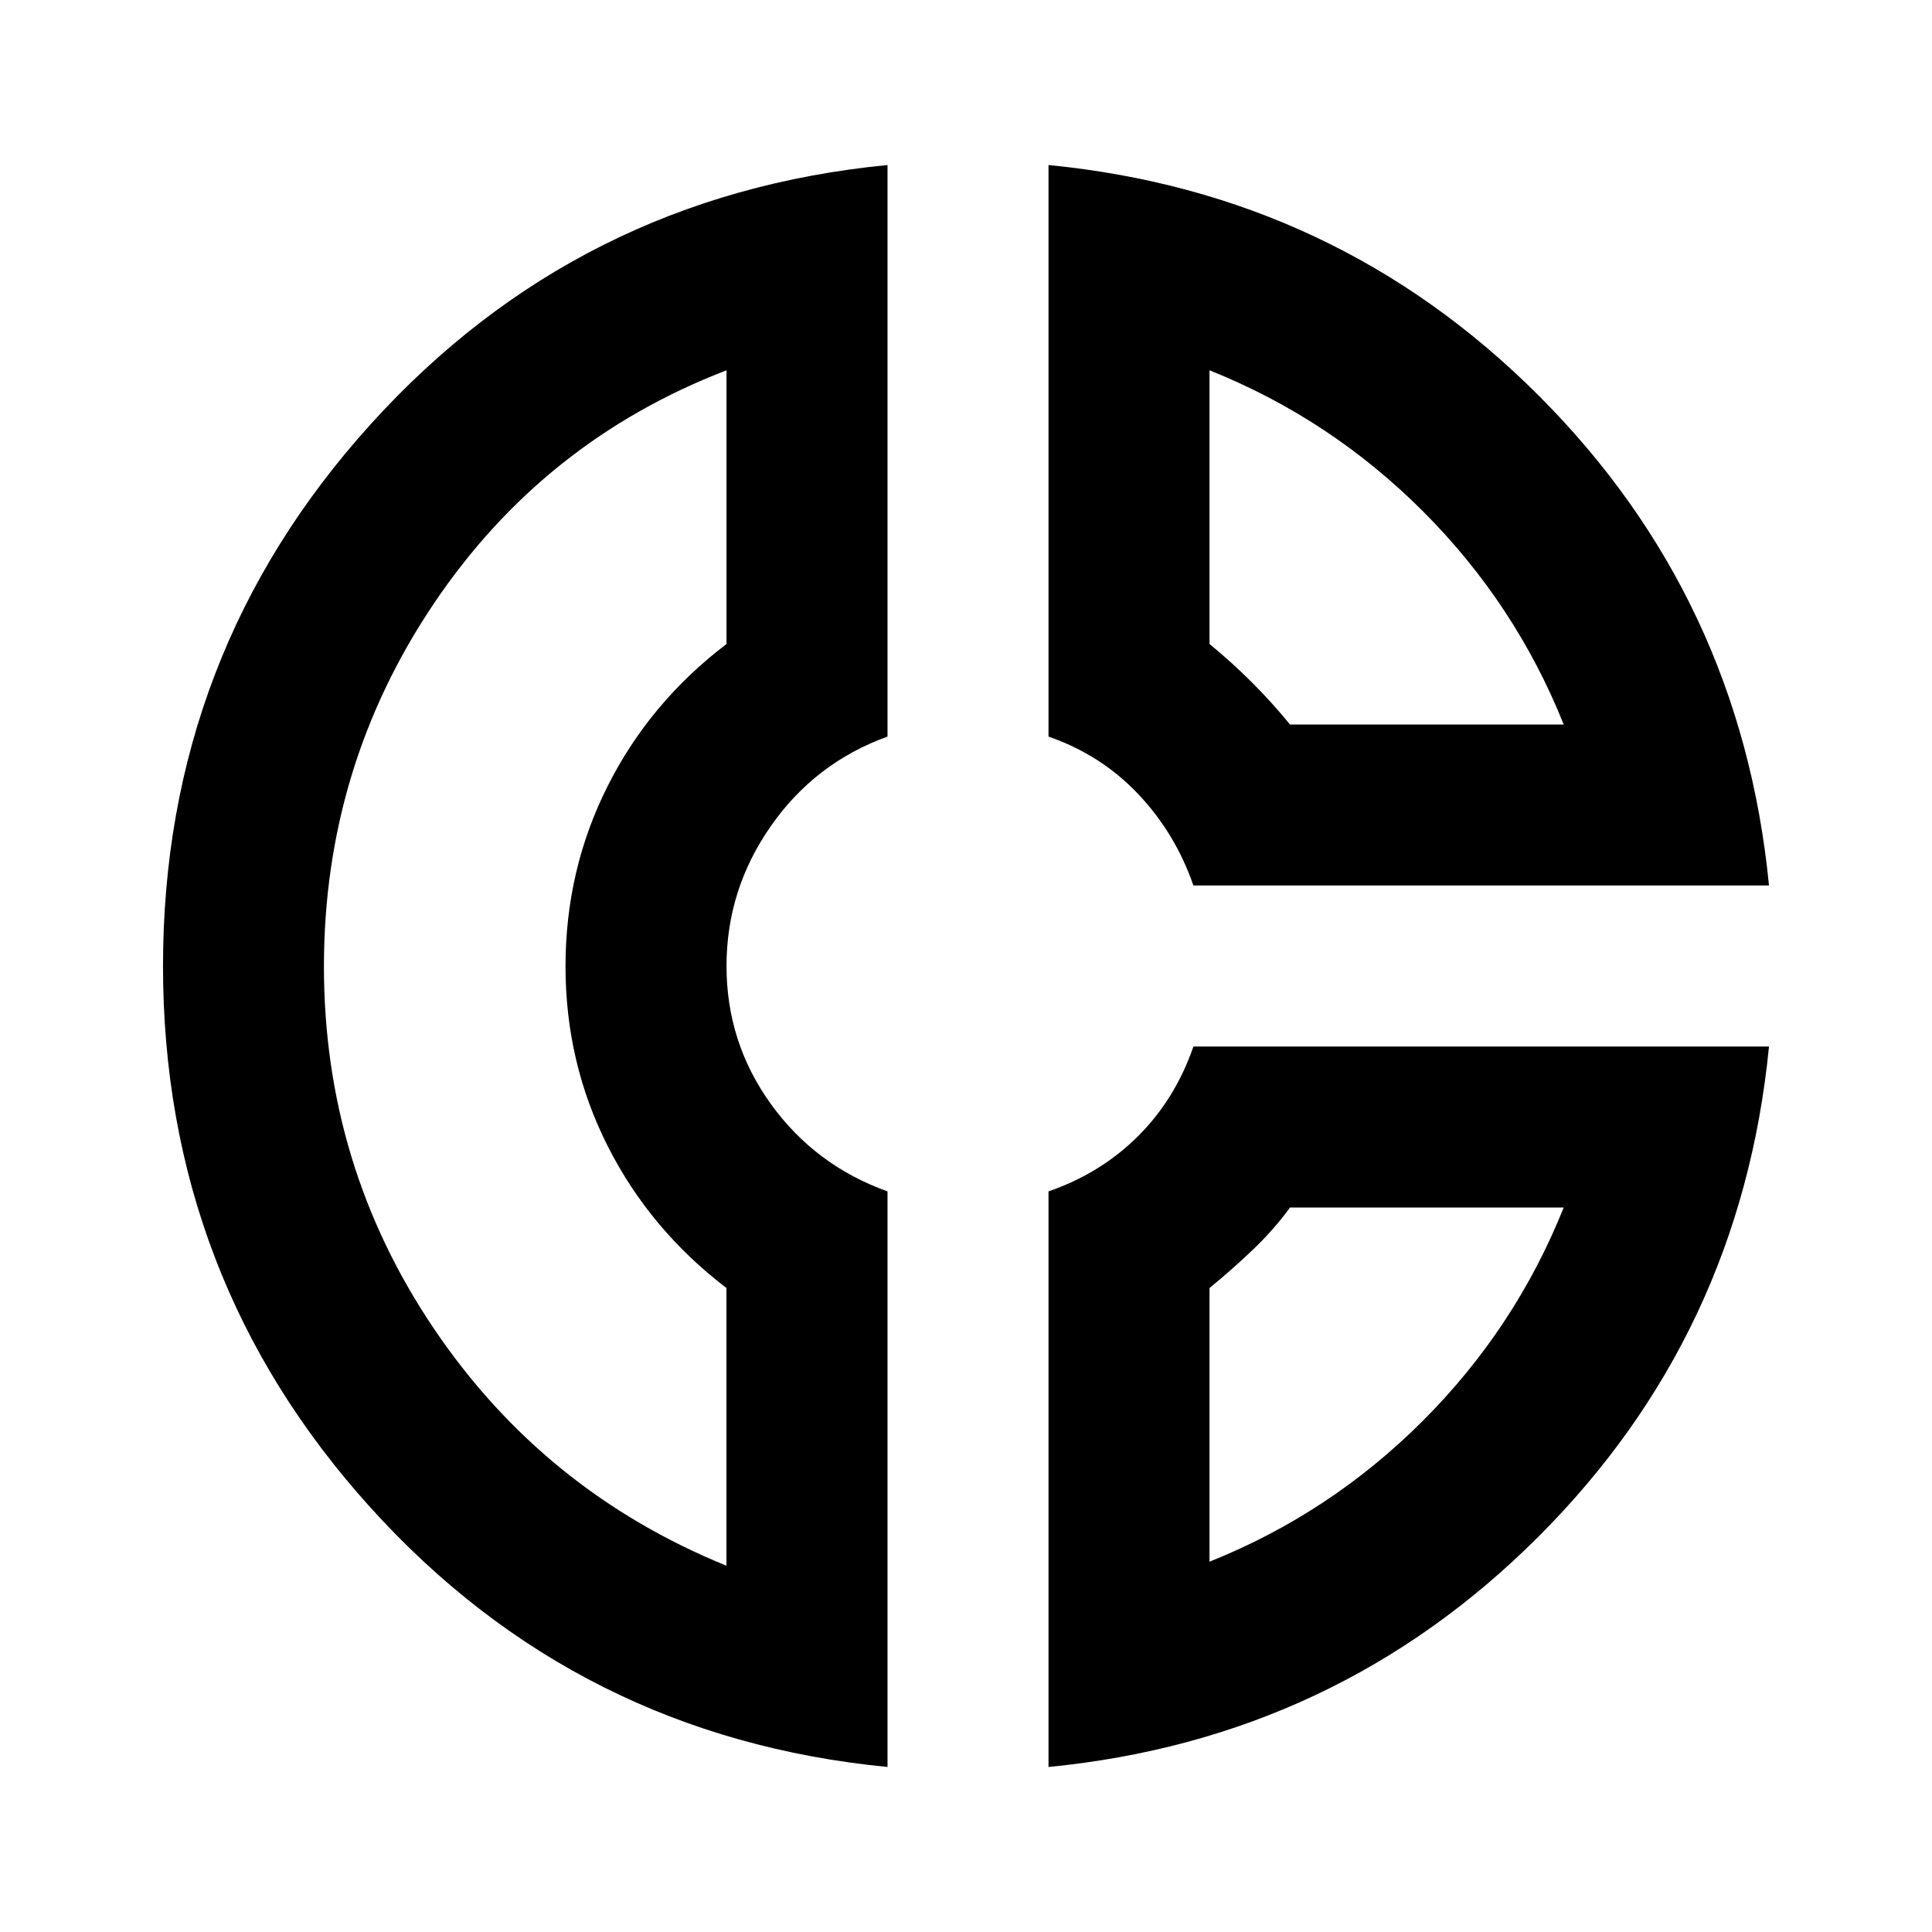
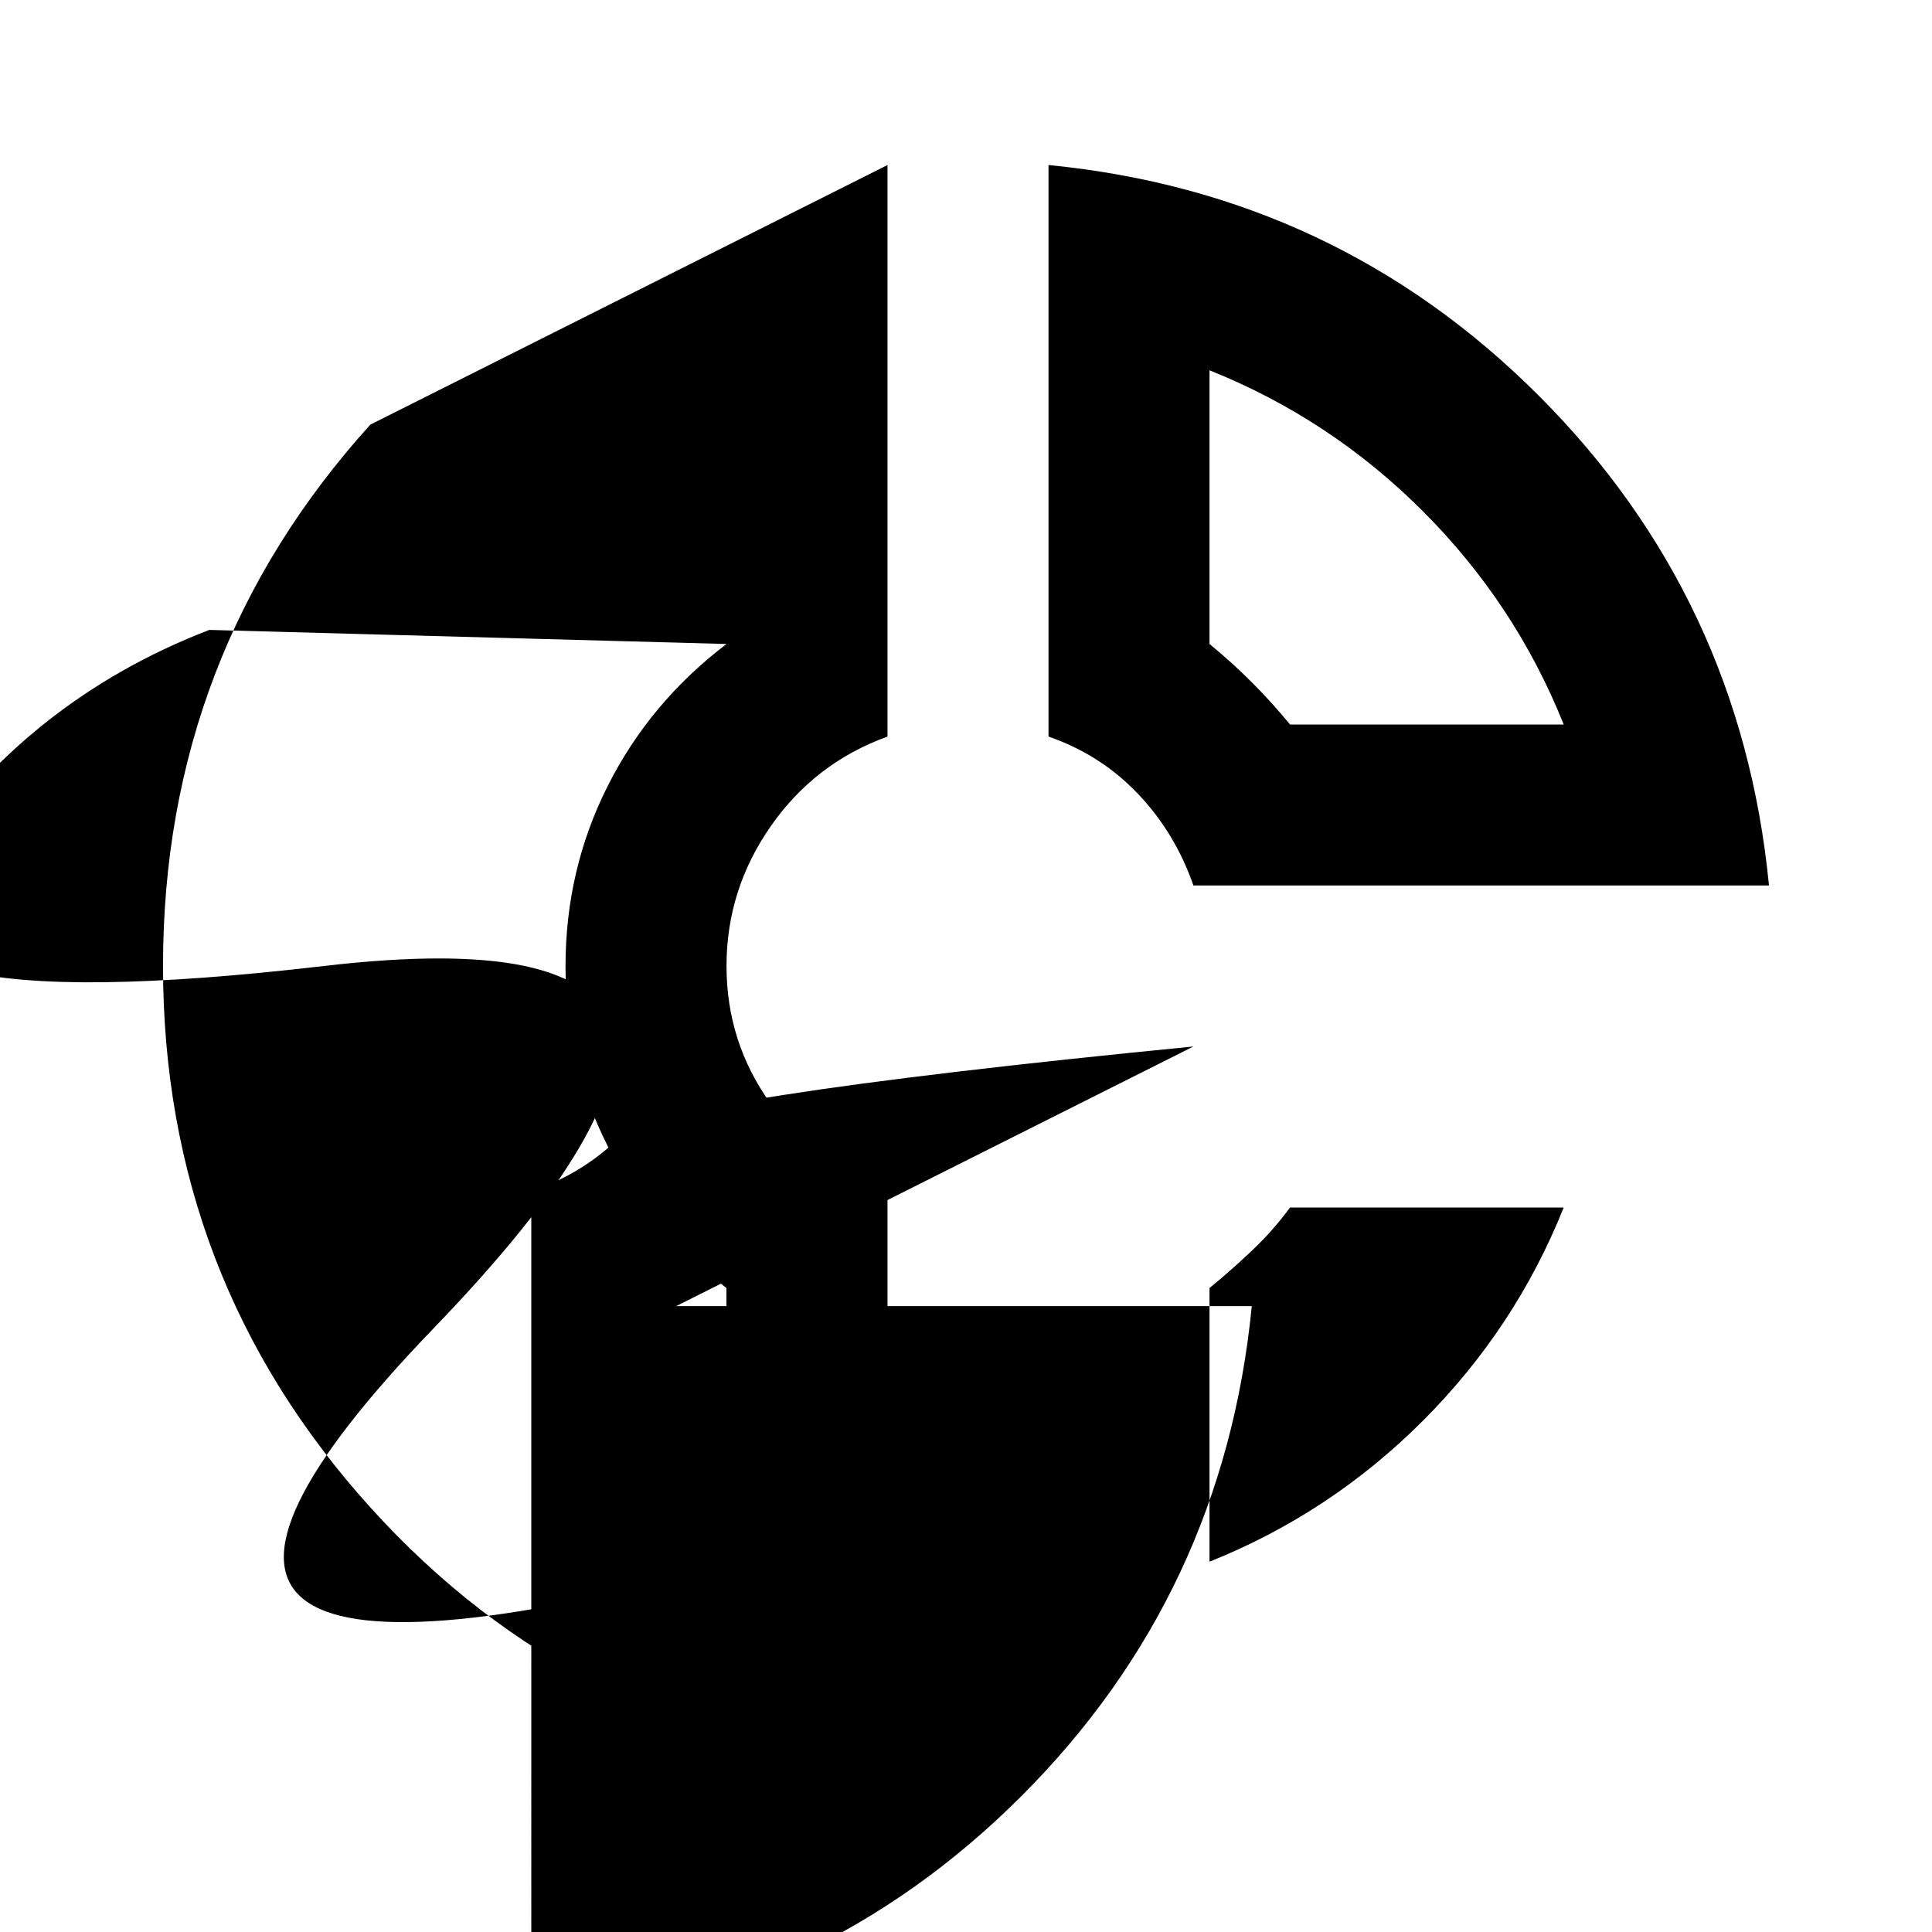
<svg xmlns="http://www.w3.org/2000/svg" width="800" height="800" viewBox="0 0 24 24">
-   <path fill="currentColor" d="M13.025 2.05q3.575.35 6.088 2.863T21.975 11h-7.15q-.225-.65-.687-1.137t-1.113-.713zm2 2.55V8q.275.225.525.475t.475.525h3.4q-.6-1.5-1.75-2.65t-2.65-1.75m-4-2.55v7.1q-.9.325-1.45 1.113T9.025 12t.55 1.713t1.45 1.087v7.15q-3.85-.375-6.425-3.225T2.025 12T4.6 5.275t6.425-3.225m-2 2.55q-2.275.875-3.637 2.9T4.024 12t1.363 4.5t3.637 2.95V16q-.95-.725-1.475-1.763T7.025 12t.525-2.238T9.025 8zm5.8 8.4h7.15q-.35 3.575-2.863 6.088t-6.087 2.862V14.8q.65-.225 1.113-.687T14.825 13m1.2 2q-.2.275-.462.525t-.538.475v3.4q1.5-.6 2.65-1.75t1.75-2.65zm0 0" />
+   <path fill="currentColor" d="M13.025 2.05q3.575.35 6.088 2.863T21.975 11h-7.15q-.225-.65-.687-1.137t-1.113-.713zm2 2.55V8q.275.225.525.475t.475.525h3.4q-.6-1.5-1.75-2.65t-2.65-1.75m-4-2.55v7.1q-.9.325-1.45 1.113T9.025 12t.55 1.713t1.45 1.087v7.15q-3.85-.375-6.425-3.225T2.025 12T4.6 5.275m-2 2.55q-2.275.875-3.637 2.9T4.024 12t1.363 4.5t3.637 2.95V16q-.95-.725-1.475-1.763T7.025 12t.525-2.238T9.025 8zm5.8 8.4h7.15q-.35 3.575-2.863 6.088t-6.087 2.862V14.8q.65-.225 1.113-.687T14.825 13m1.2 2q-.2.275-.462.525t-.538.475v3.4q1.5-.6 2.65-1.75t1.75-2.65zm0 0" />
</svg>